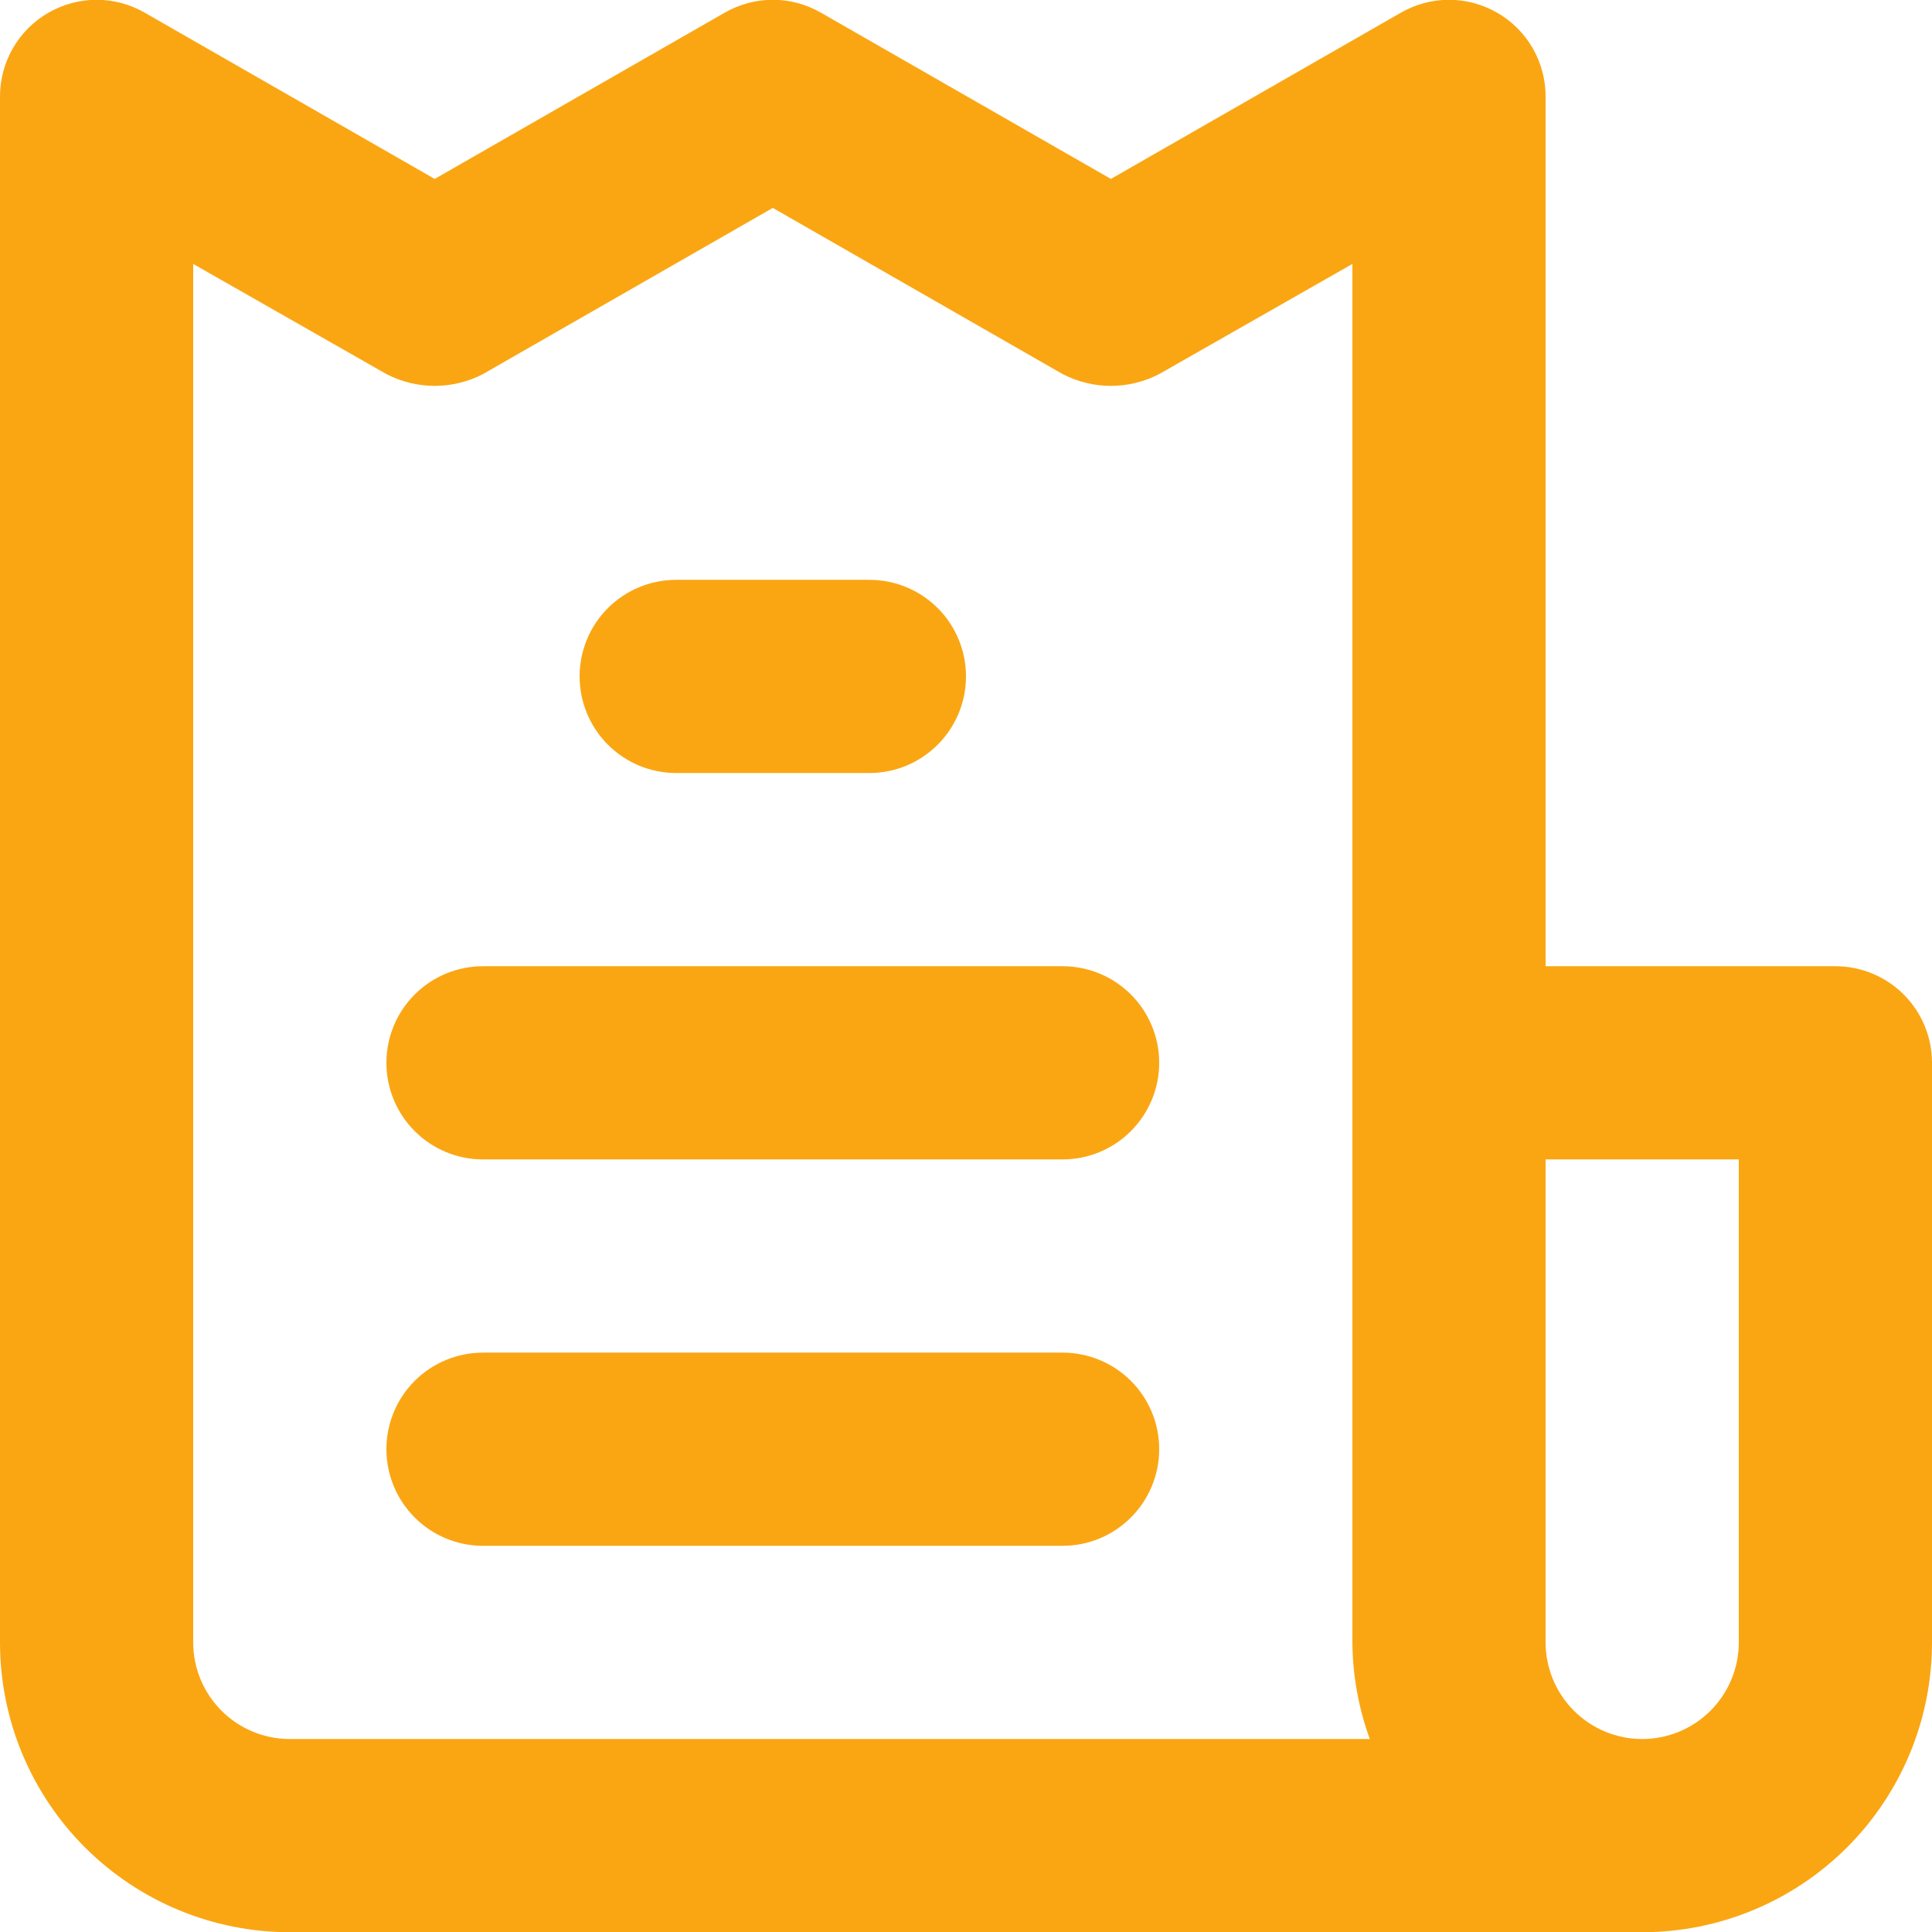
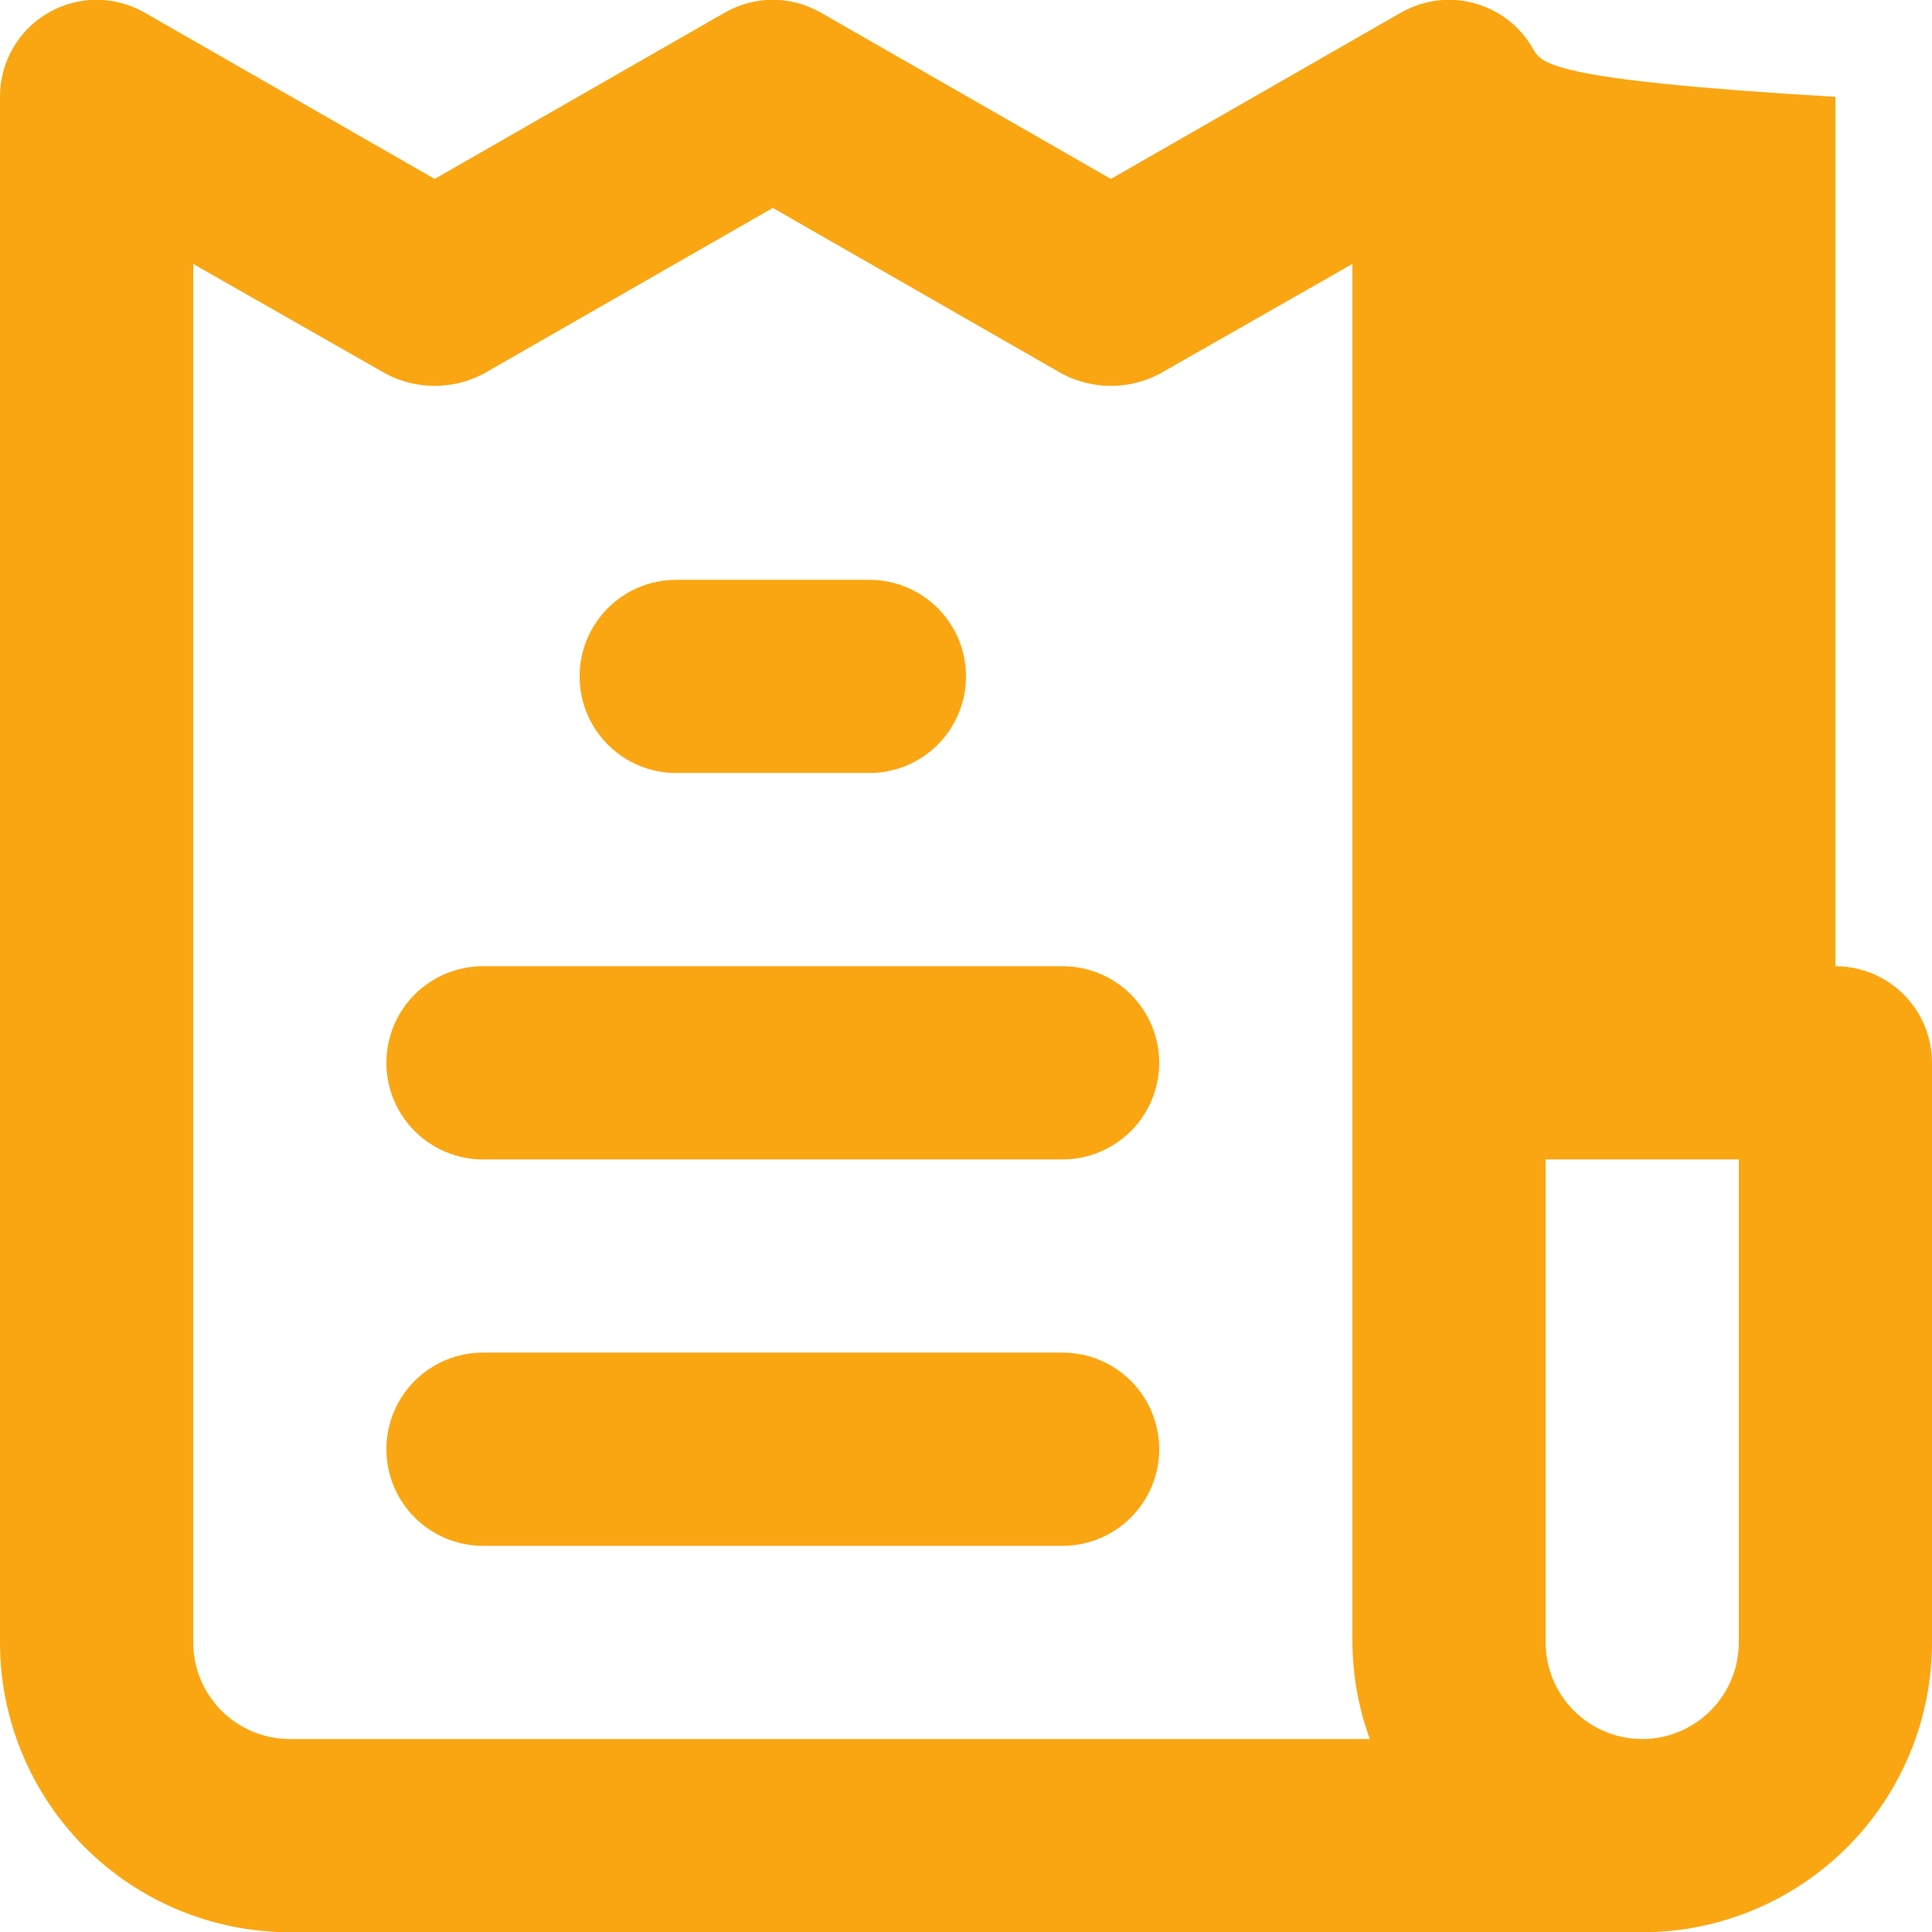
<svg xmlns="http://www.w3.org/2000/svg" width="26" height="26" viewBox="0 0 26 26" fill="none">
-   <path d="M14.3 18.203H6.5C6.155 18.203 5.825 18.34 5.581 18.583C5.337 18.827 5.2 19.158 5.2 19.503C5.2 19.847 5.337 20.178 5.581 20.422C5.825 20.666 6.155 20.803 6.5 20.803H14.3C14.645 20.803 14.975 20.666 15.219 20.422C15.463 20.178 15.6 19.847 15.6 19.503C15.6 19.158 15.463 18.827 15.219 18.583C14.975 18.34 14.645 18.203 14.3 18.203ZM9.1 10.403H11.7C12.045 10.403 12.375 10.266 12.619 10.022C12.863 9.778 13 9.447 13 9.103C13 8.758 12.863 8.427 12.619 8.183C12.375 7.94 12.045 7.803 11.7 7.803H9.1C8.755 7.803 8.425 7.94 8.181 8.183C7.937 8.427 7.8 8.758 7.8 9.103C7.8 9.447 7.937 9.778 8.181 10.022C8.425 10.266 8.755 10.403 9.1 10.403ZM24.7 13.003H20.8V1.303C20.801 1.074 20.741 0.848 20.627 0.65C20.513 0.451 20.348 0.286 20.15 0.172C19.952 0.058 19.728 -0.003 19.5 -0.003C19.272 -0.003 19.048 0.058 18.85 0.172L14.95 2.408L11.05 0.172C10.852 0.058 10.628 -0.003 10.4 -0.003C10.172 -0.003 9.948 0.058 9.75 0.172L5.85 2.408L1.95 0.172C1.752 0.058 1.528 -0.003 1.3 -0.003C1.072 -0.003 0.848 0.058 0.65 0.172C0.452 0.286 0.287 0.451 0.173 0.65C0.059 0.848 -0.001 1.074 1.02477e-05 1.303V22.103C1.02477e-05 23.137 0.411 24.129 1.142 24.86C1.874 25.592 2.866 26.003 3.9 26.003H22.1C23.134 26.003 24.126 25.592 24.858 24.86C25.589 24.129 26 23.137 26 22.103V14.303C26 13.958 25.863 13.627 25.619 13.383C25.375 13.14 25.045 13.003 24.7 13.003ZM3.9 23.403C3.555 23.403 3.225 23.266 2.981 23.022C2.737 22.778 2.6 22.447 2.6 22.103V3.552L5.2 5.034C5.401 5.138 5.624 5.193 5.85 5.193C6.076 5.193 6.299 5.138 6.5 5.034L10.4 2.798L14.3 5.034C14.501 5.138 14.724 5.193 14.95 5.193C15.176 5.193 15.399 5.138 15.6 5.034L18.2 3.552V22.103C18.203 22.546 18.283 22.986 18.434 23.403H3.9ZM23.4 22.103C23.4 22.447 23.263 22.778 23.019 23.022C22.775 23.266 22.445 23.403 22.1 23.403C21.755 23.403 21.425 23.266 21.181 23.022C20.937 22.778 20.8 22.447 20.8 22.103V15.603H23.4V22.103ZM14.3 13.003H6.5C6.155 13.003 5.825 13.14 5.581 13.383C5.337 13.627 5.2 13.958 5.2 14.303C5.2 14.647 5.337 14.978 5.581 15.222C5.825 15.466 6.155 15.603 6.5 15.603H14.3C14.645 15.603 14.975 15.466 15.219 15.222C15.463 14.978 15.6 14.647 15.6 14.303C15.6 13.958 15.463 13.627 15.219 13.383C14.975 13.14 14.645 13.003 14.3 13.003Z" fill="#FAA613" />
+   <path d="M14.3 18.203H6.5C6.155 18.203 5.825 18.34 5.581 18.583C5.337 18.827 5.2 19.158 5.2 19.503C5.2 19.847 5.337 20.178 5.581 20.422C5.825 20.666 6.155 20.803 6.5 20.803H14.3C14.645 20.803 14.975 20.666 15.219 20.422C15.463 20.178 15.6 19.847 15.6 19.503C15.6 19.158 15.463 18.827 15.219 18.583C14.975 18.34 14.645 18.203 14.3 18.203ZM9.1 10.403H11.7C12.045 10.403 12.375 10.266 12.619 10.022C12.863 9.778 13 9.447 13 9.103C13 8.758 12.863 8.427 12.619 8.183C12.375 7.94 12.045 7.803 11.7 7.803H9.1C8.755 7.803 8.425 7.94 8.181 8.183C7.937 8.427 7.8 8.758 7.8 9.103C7.8 9.447 7.937 9.778 8.181 10.022C8.425 10.266 8.755 10.403 9.1 10.403ZM24.7 13.003V1.303C20.801 1.074 20.741 0.848 20.627 0.65C20.513 0.451 20.348 0.286 20.15 0.172C19.952 0.058 19.728 -0.003 19.5 -0.003C19.272 -0.003 19.048 0.058 18.85 0.172L14.95 2.408L11.05 0.172C10.852 0.058 10.628 -0.003 10.4 -0.003C10.172 -0.003 9.948 0.058 9.75 0.172L5.85 2.408L1.95 0.172C1.752 0.058 1.528 -0.003 1.3 -0.003C1.072 -0.003 0.848 0.058 0.65 0.172C0.452 0.286 0.287 0.451 0.173 0.65C0.059 0.848 -0.001 1.074 1.02477e-05 1.303V22.103C1.02477e-05 23.137 0.411 24.129 1.142 24.86C1.874 25.592 2.866 26.003 3.9 26.003H22.1C23.134 26.003 24.126 25.592 24.858 24.86C25.589 24.129 26 23.137 26 22.103V14.303C26 13.958 25.863 13.627 25.619 13.383C25.375 13.14 25.045 13.003 24.7 13.003ZM3.9 23.403C3.555 23.403 3.225 23.266 2.981 23.022C2.737 22.778 2.6 22.447 2.6 22.103V3.552L5.2 5.034C5.401 5.138 5.624 5.193 5.85 5.193C6.076 5.193 6.299 5.138 6.5 5.034L10.4 2.798L14.3 5.034C14.501 5.138 14.724 5.193 14.95 5.193C15.176 5.193 15.399 5.138 15.6 5.034L18.2 3.552V22.103C18.203 22.546 18.283 22.986 18.434 23.403H3.9ZM23.4 22.103C23.4 22.447 23.263 22.778 23.019 23.022C22.775 23.266 22.445 23.403 22.1 23.403C21.755 23.403 21.425 23.266 21.181 23.022C20.937 22.778 20.8 22.447 20.8 22.103V15.603H23.4V22.103ZM14.3 13.003H6.5C6.155 13.003 5.825 13.14 5.581 13.383C5.337 13.627 5.2 13.958 5.2 14.303C5.2 14.647 5.337 14.978 5.581 15.222C5.825 15.466 6.155 15.603 6.5 15.603H14.3C14.645 15.603 14.975 15.466 15.219 15.222C15.463 14.978 15.6 14.647 15.6 14.303C15.6 13.958 15.463 13.627 15.219 13.383C14.975 13.14 14.645 13.003 14.3 13.003Z" fill="#FAA613" />
</svg>